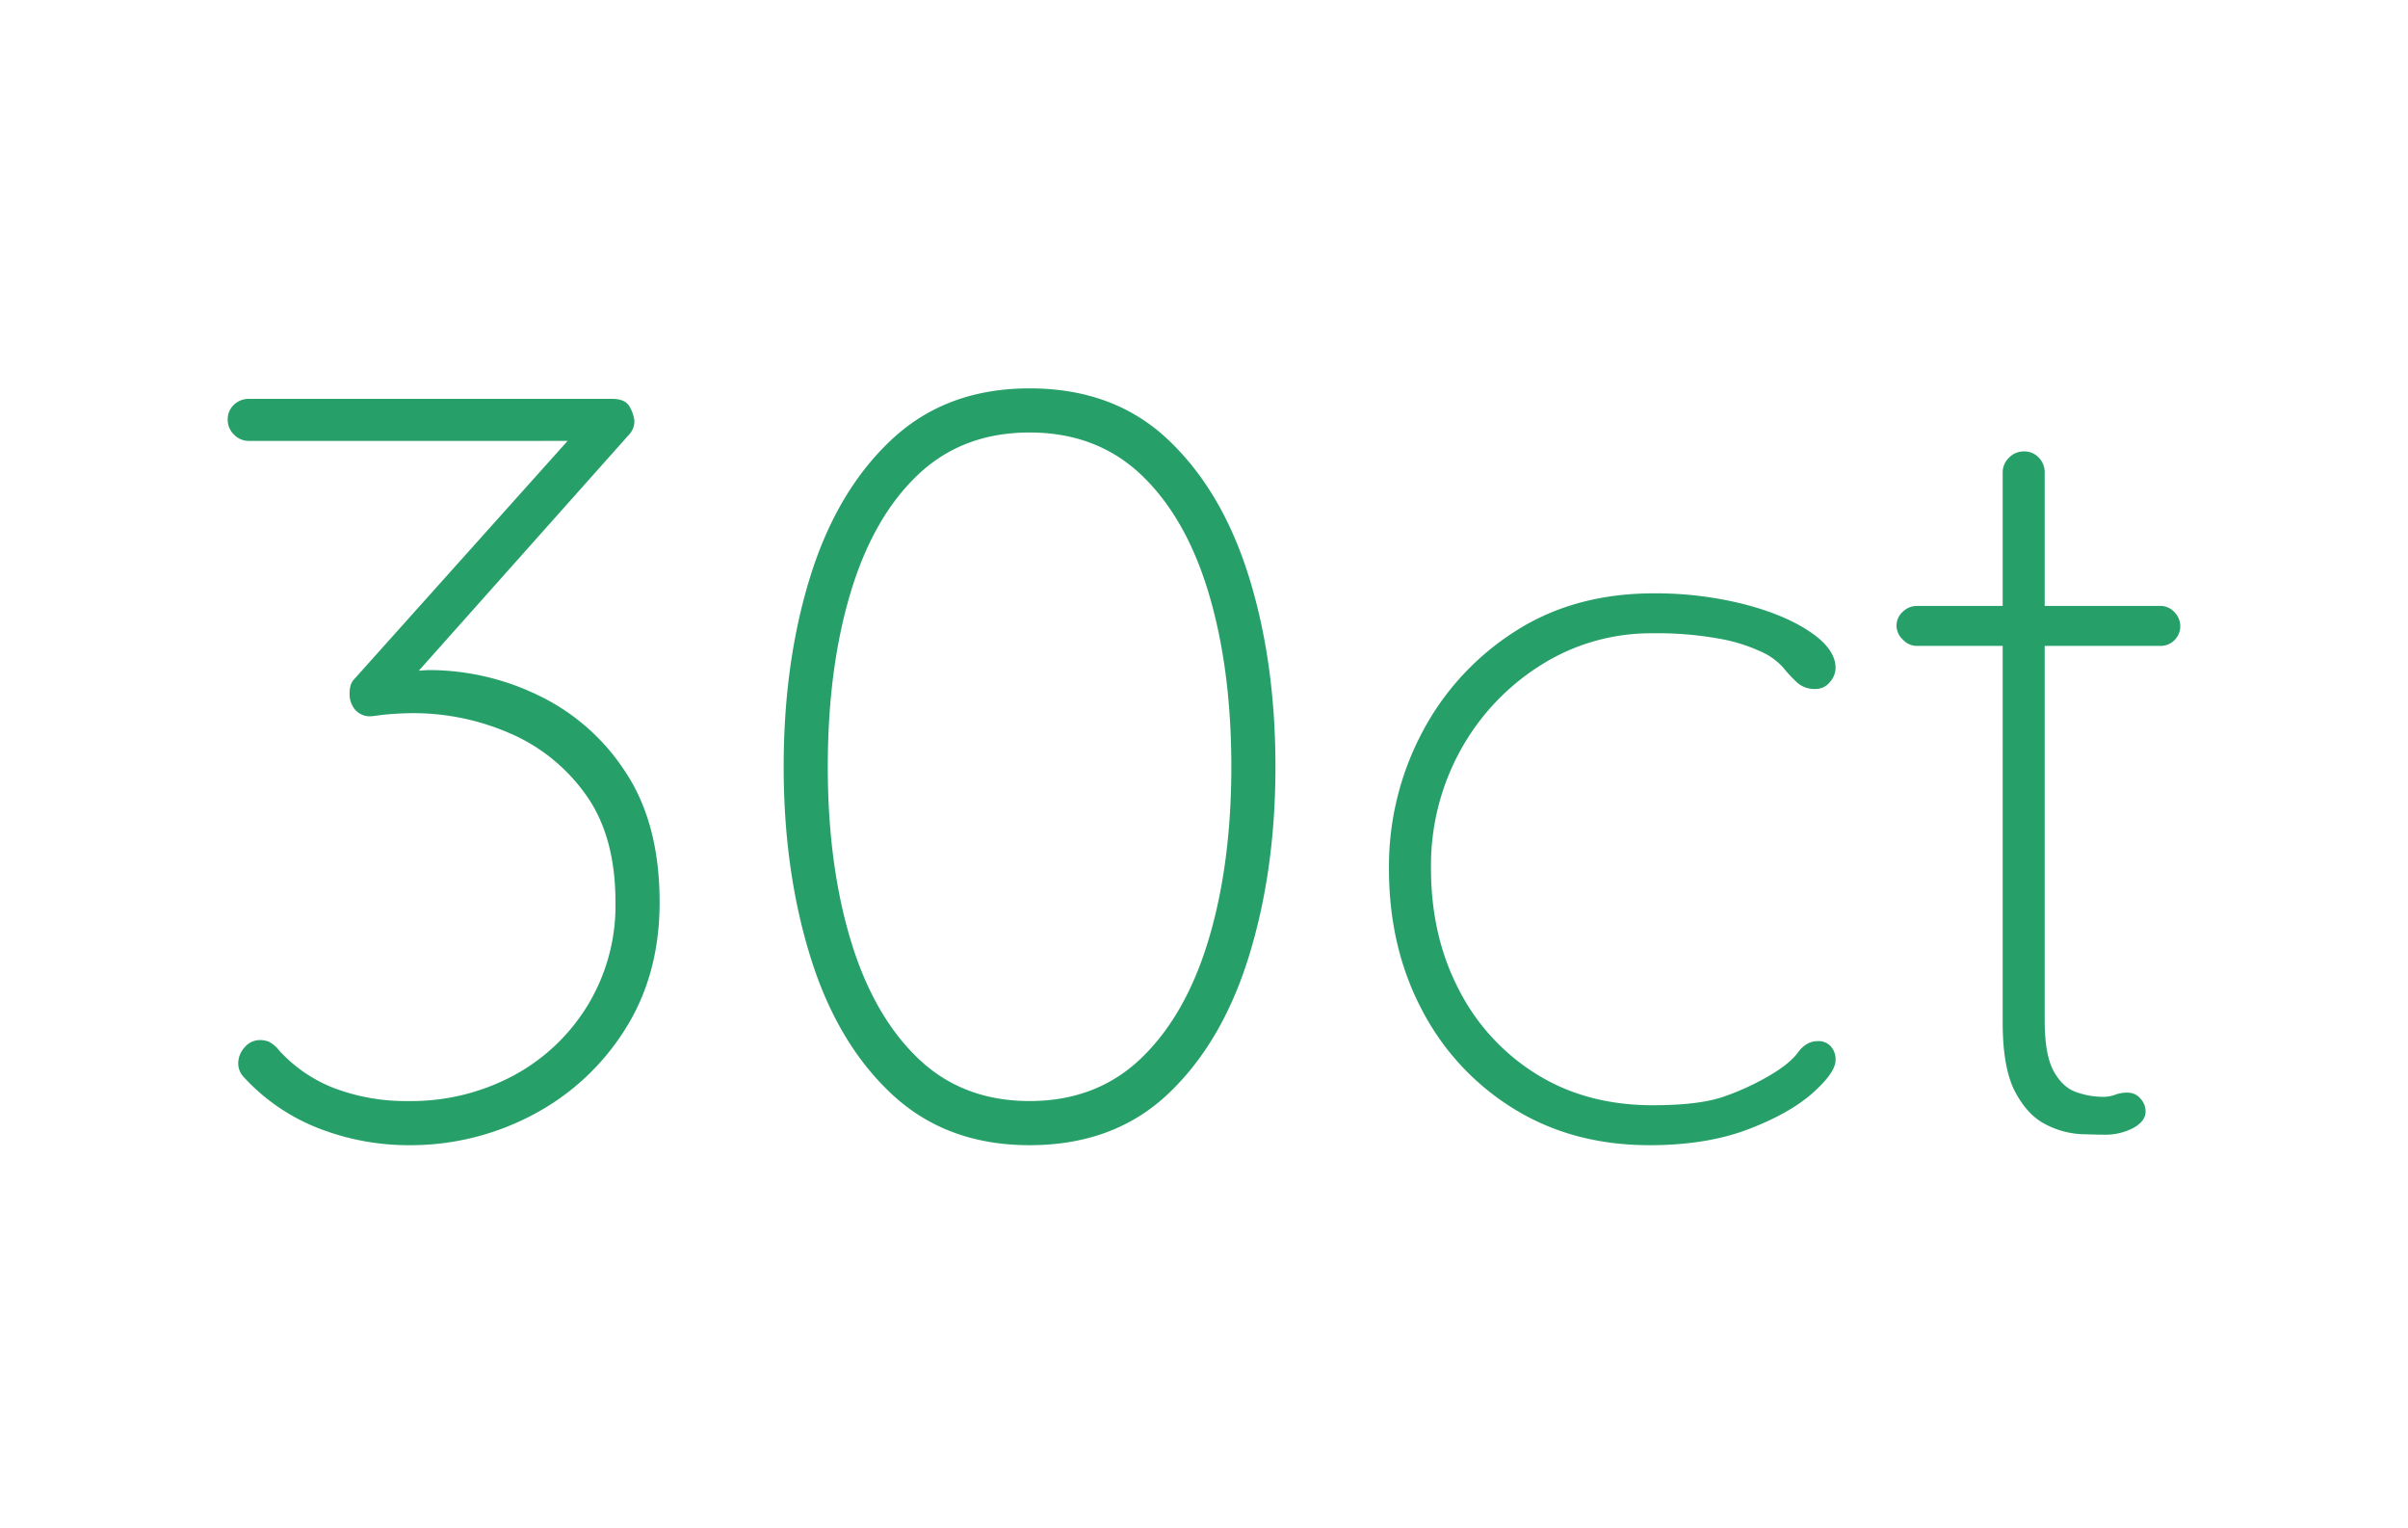
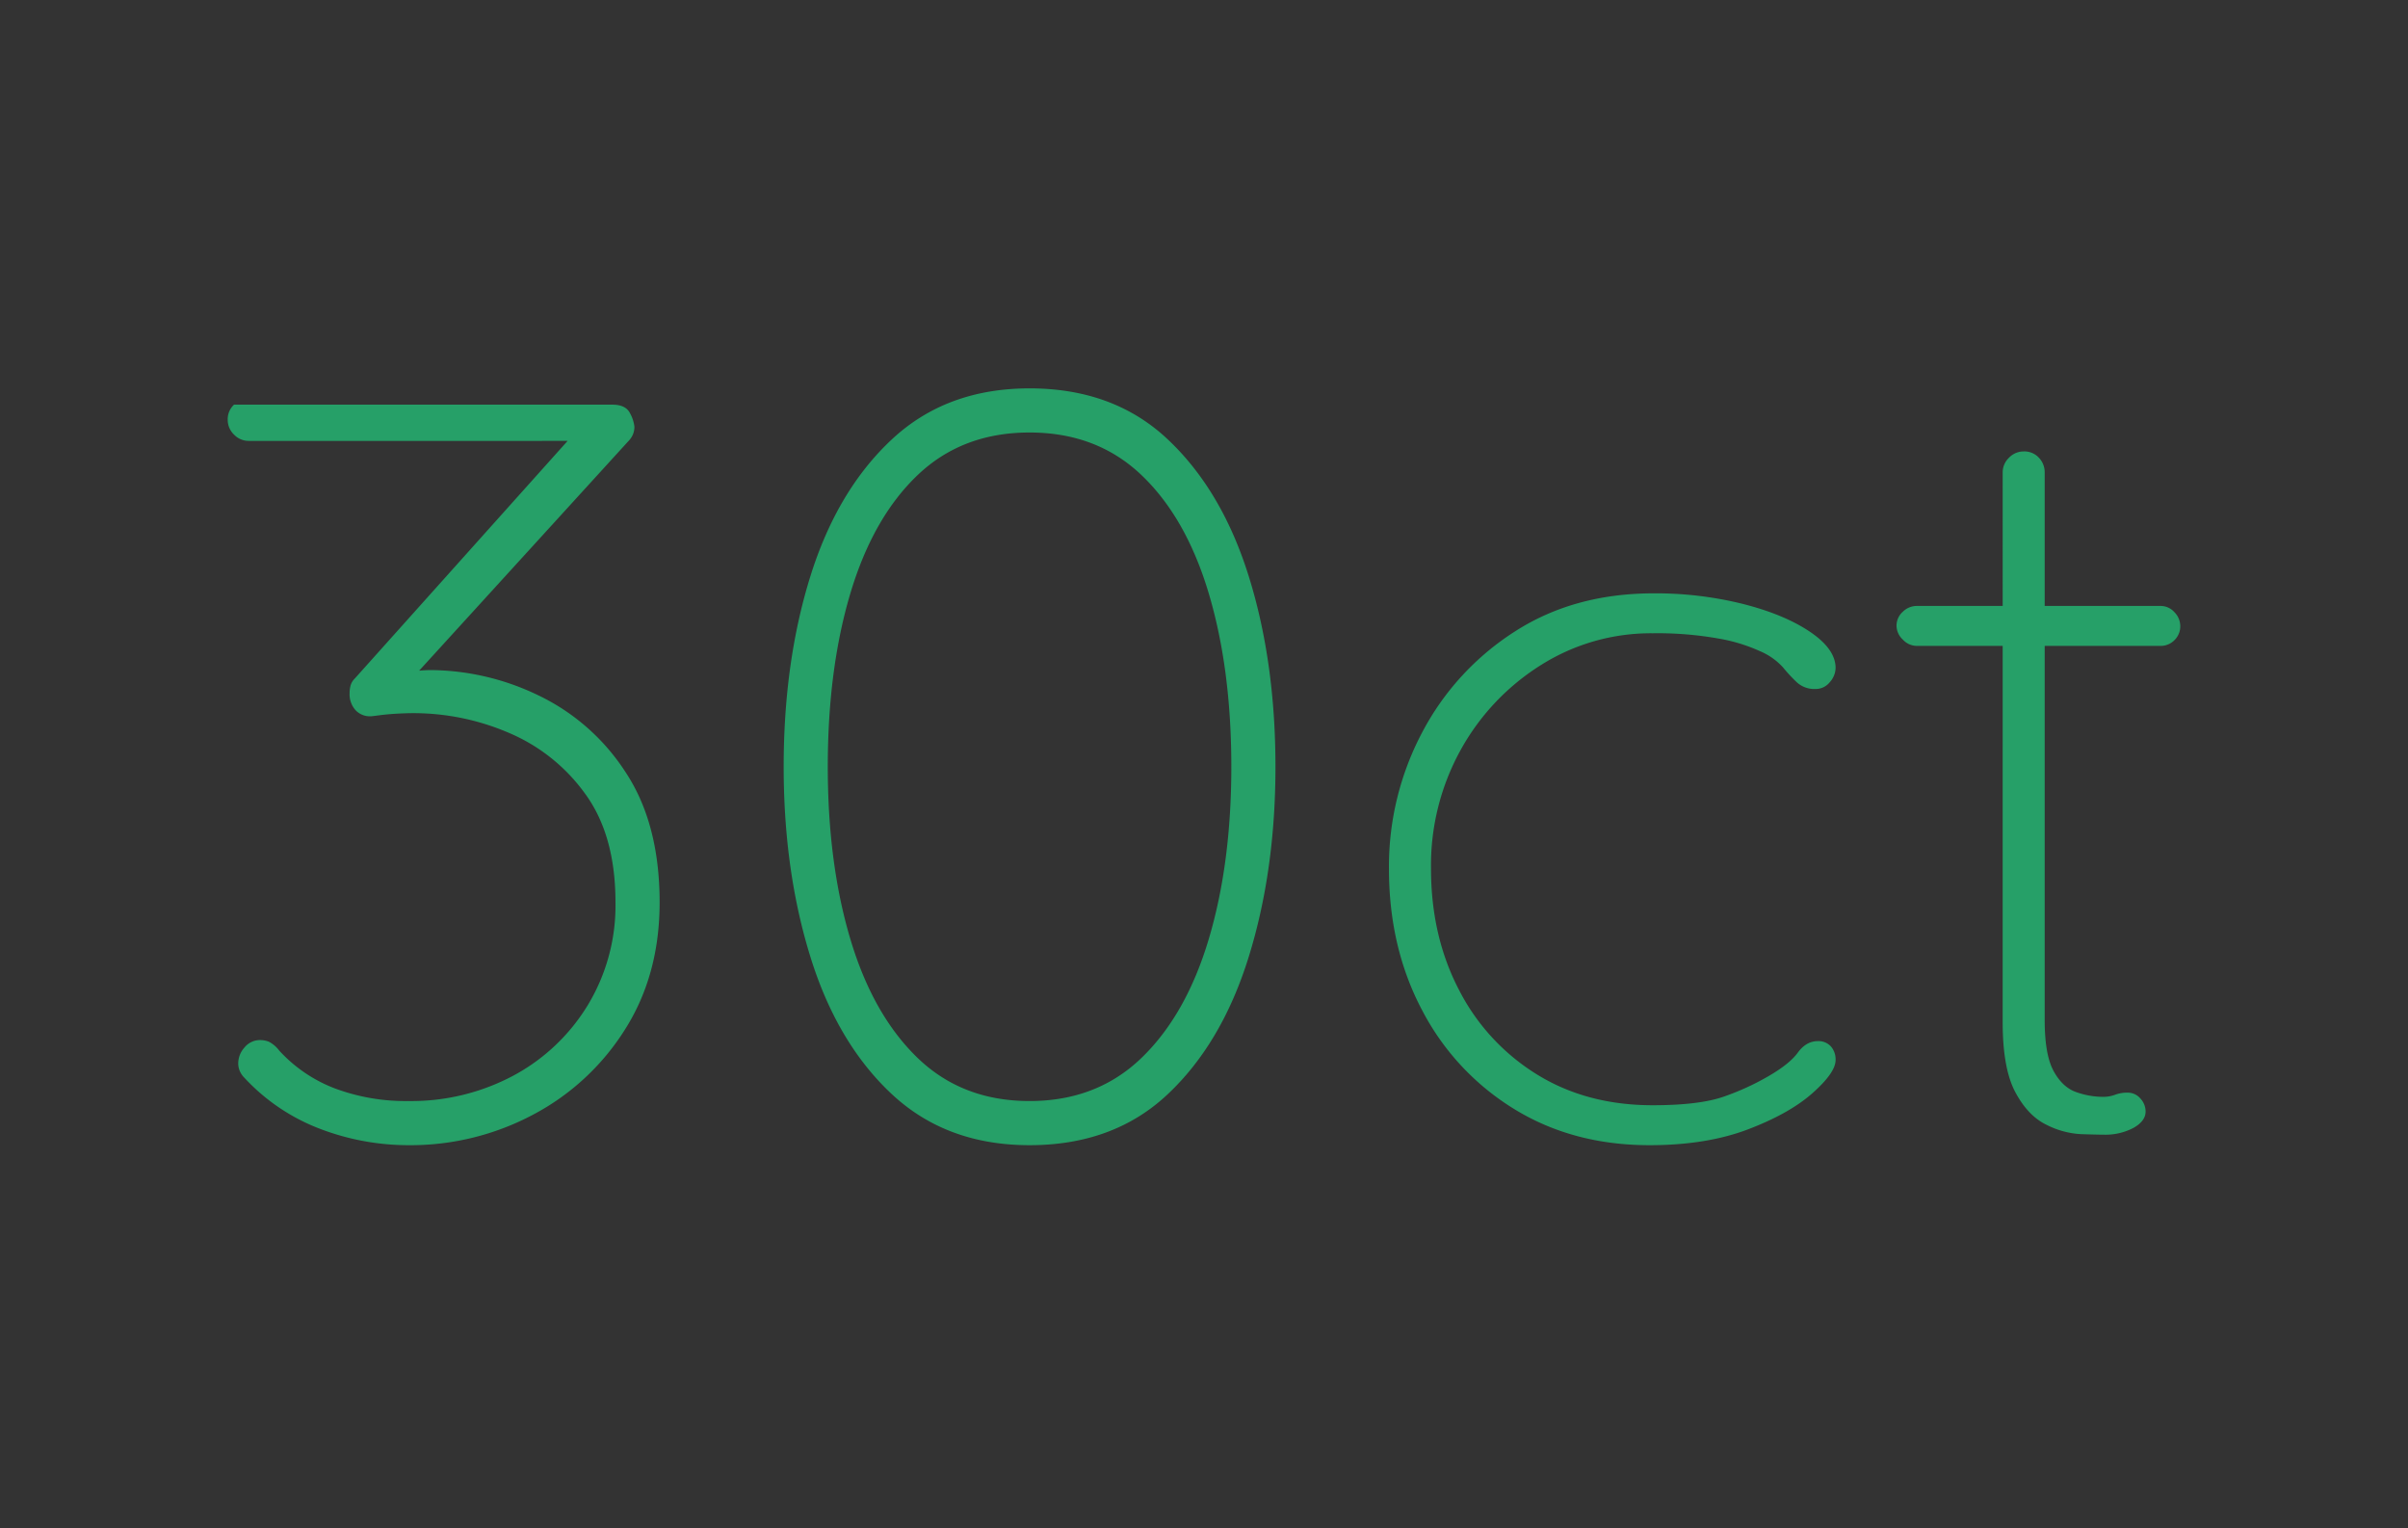
<svg xmlns="http://www.w3.org/2000/svg" width="692" height="439" viewBox="0 0 692 439">
  <rect x="0" y="0" width="692" height="439" fill="#333333" stroke="none" />
  <defs>
    <clipPath id="clip-Zeichenfläche_2">
      <rect width="692" height="439" />
    </clipPath>
  </defs>
  <g id="Zeichenfläche_2" data-name="Zeichenfläche – 2" clip-path="url(#clip-Zeichenfläche_2)">
-     <rect width="692" height="439" fill="#fff" />
-     <path id="Pfad_16" data-name="Pfad 16" d="M24.462-27.18a6.839,6.839,0,0,1,2.416.453A8.764,8.764,0,0,1,29.9-24.16,41.933,41.933,0,0,0,45.9-13.288a58.192,58.192,0,0,0,21.14,3.624,62.275,62.275,0,0,0,30.049-7.248,55.971,55.971,0,0,0,21.442-20.234,55.255,55.255,0,0,0,8-29.6q0-19.328-8.758-31.257a51.9,51.9,0,0,0-22.046-17.516,69.512,69.512,0,0,0-27.18-5.587q-2.114,0-4.832.151t-4.983.453q-2.265.3-2.567.3a5.658,5.658,0,0,1-4.379-1.812,6.872,6.872,0,0,1-1.661-4.832,8.211,8.211,0,0,1,.3-2.265,4.542,4.542,0,0,1,1.208-1.963l64.93-72.48,1.812,4.228H21.14a5.8,5.8,0,0,1-4.228-1.812A5.8,5.8,0,0,1,15.1-205.36a5.658,5.658,0,0,1,1.812-4.379A6.06,6.06,0,0,1,21.14-211.4H125.632q3.926,0,5.134,2.567a10.3,10.3,0,0,1,1.208,3.775,5.689,5.689,0,0,1-.453,2.265,6.27,6.27,0,0,1-1.359,1.963L66.138-128.954l-6.04-1.812q0-.906,4.983-1.812a47.051,47.051,0,0,1,8-.906,72.077,72.077,0,0,1,31.257,7.248,61.32,61.32,0,0,1,25.066,22.046q9.815,14.8,9.815,37.448,0,20.838-9.966,36.542A69.376,69.376,0,0,1,102.831-5.738,75,75,0,0,1,67.044,3.02,71.186,71.186,0,0,1,41.676-1.661,57.368,57.368,0,0,1,19.932-16.308a6.27,6.27,0,0,1-1.359-1.963,5.689,5.689,0,0,1-.453-2.265,6.847,6.847,0,0,1,1.812-4.53A5.722,5.722,0,0,1,24.462-27.18ZM245.526,3.02q-23.858,0-39.562-14.647t-23.4-39.411q-7.7-24.764-7.7-54.662,0-30.2,7.7-54.813t23.4-39.26q15.7-14.647,39.562-14.647,24.16,0,39.713,14.647t23.254,39.26q7.7,24.613,7.7,54.813,0,29.9-7.7,54.662T285.239-11.627Q269.686,3.02,245.526,3.02Zm0-12.684q19.328,0,32.163-12.382t19.328-34.126q6.493-21.744,6.493-49.528,0-28.086-6.493-49.83t-19.328-33.975q-12.835-12.231-32.163-12.231t-32.163,12.231q-12.835,12.231-19.328,33.975t-6.493,49.83q0,27.784,6.493,49.528t19.328,34.126Q226.2-9.664,245.526-9.664ZM424.914-155.53a103.7,103.7,0,0,1,25.519,3.02q11.929,3.02,19.328,8t7.4,10.419a6.257,6.257,0,0,1-1.661,4.077,5.144,5.144,0,0,1-4.077,1.963,7.486,7.486,0,0,1-5.285-1.812,44.227,44.227,0,0,1-4.077-4.379,18.763,18.763,0,0,0-6.644-4.681,48.382,48.382,0,0,0-11.929-3.624,100.037,100.037,0,0,0-18.875-1.51,59.2,59.2,0,0,0-32.012,9.06,66.966,66.966,0,0,0-23.1,24.311,68.514,68.514,0,0,0-8.607,34.277q0,19.328,8,34.73a61.288,61.288,0,0,0,22.348,24.311q14.345,8.909,33.371,8.909,13.59,0,20.687-2.567A73.536,73.536,0,0,0,457.53-16.61q6.342-3.624,8.758-6.946t5.738-3.322a4.819,4.819,0,0,1,3.775,1.51,5.645,5.645,0,0,1,1.359,3.926q0,3.624-6.644,9.513T451.943-1.51q-11.929,4.53-28.237,4.53Q401.66,3.02,384.748-7.4a72.537,72.537,0,0,1-26.425-28.388q-9.513-17.969-9.513-40.619a82.3,82.3,0,0,1,9.513-39.109A76.67,76.67,0,0,1,384.9-144.507Q401.962-155.53,424.914-155.53Zm75.5,3.624h70.064a5.317,5.317,0,0,1,4.077,1.812,5.712,5.712,0,0,1,1.661,3.926,5.543,5.543,0,0,1-1.661,4.077,5.543,5.543,0,0,1-4.077,1.661H500.414a5.483,5.483,0,0,1-3.926-1.812,5.483,5.483,0,0,1-1.812-3.926,5.317,5.317,0,0,1,1.812-4.077A5.712,5.712,0,0,1,500.414-151.906Zm30.8-44.394a5.658,5.658,0,0,1,4.379,1.812,6.06,6.06,0,0,1,1.661,4.228V-32.918q0,9.966,2.567,14.647t6.493,6.04a23.049,23.049,0,0,0,7.55,1.359,9.753,9.753,0,0,0,3.624-.6,9.753,9.753,0,0,1,3.624-.6,4.73,4.73,0,0,1,3.624,1.661,5.459,5.459,0,0,1,1.51,3.775q0,2.718-3.473,4.681A17.278,17.278,0,0,1,554.17,0q-1.812,0-6.493-.151a24.753,24.753,0,0,1-9.966-2.718q-5.285-2.567-8.909-9.362t-3.624-20.083V-190.26a5.8,5.8,0,0,1,1.812-4.228A5.8,5.8,0,0,1,531.218-196.3Z" transform="translate(50.342 326)" fill="#26a068" />
+     <path id="Pfad_16" data-name="Pfad 16" d="M24.462-27.18a6.839,6.839,0,0,1,2.416.453A8.764,8.764,0,0,1,29.9-24.16,41.933,41.933,0,0,0,45.9-13.288a58.192,58.192,0,0,0,21.14,3.624,62.275,62.275,0,0,0,30.049-7.248,55.971,55.971,0,0,0,21.442-20.234,55.255,55.255,0,0,0,8-29.6q0-19.328-8.758-31.257a51.9,51.9,0,0,0-22.046-17.516,69.512,69.512,0,0,0-27.18-5.587q-2.114,0-4.832.151t-4.983.453q-2.265.3-2.567.3a5.658,5.658,0,0,1-4.379-1.812,6.872,6.872,0,0,1-1.661-4.832,8.211,8.211,0,0,1,.3-2.265,4.542,4.542,0,0,1,1.208-1.963l64.93-72.48,1.812,4.228H21.14a5.8,5.8,0,0,1-4.228-1.812A5.8,5.8,0,0,1,15.1-205.36a5.658,5.658,0,0,1,1.812-4.379H125.632q3.926,0,5.134,2.567a10.3,10.3,0,0,1,1.208,3.775,5.689,5.689,0,0,1-.453,2.265,6.27,6.27,0,0,1-1.359,1.963L66.138-128.954l-6.04-1.812q0-.906,4.983-1.812a47.051,47.051,0,0,1,8-.906,72.077,72.077,0,0,1,31.257,7.248,61.32,61.32,0,0,1,25.066,22.046q9.815,14.8,9.815,37.448,0,20.838-9.966,36.542A69.376,69.376,0,0,1,102.831-5.738,75,75,0,0,1,67.044,3.02,71.186,71.186,0,0,1,41.676-1.661,57.368,57.368,0,0,1,19.932-16.308a6.27,6.27,0,0,1-1.359-1.963,5.689,5.689,0,0,1-.453-2.265,6.847,6.847,0,0,1,1.812-4.53A5.722,5.722,0,0,1,24.462-27.18ZM245.526,3.02q-23.858,0-39.562-14.647t-23.4-39.411q-7.7-24.764-7.7-54.662,0-30.2,7.7-54.813t23.4-39.26q15.7-14.647,39.562-14.647,24.16,0,39.713,14.647t23.254,39.26q7.7,24.613,7.7,54.813,0,29.9-7.7,54.662T285.239-11.627Q269.686,3.02,245.526,3.02Zm0-12.684q19.328,0,32.163-12.382t19.328-34.126q6.493-21.744,6.493-49.528,0-28.086-6.493-49.83t-19.328-33.975q-12.835-12.231-32.163-12.231t-32.163,12.231q-12.835,12.231-19.328,33.975t-6.493,49.83q0,27.784,6.493,49.528t19.328,34.126Q226.2-9.664,245.526-9.664ZM424.914-155.53a103.7,103.7,0,0,1,25.519,3.02q11.929,3.02,19.328,8t7.4,10.419a6.257,6.257,0,0,1-1.661,4.077,5.144,5.144,0,0,1-4.077,1.963,7.486,7.486,0,0,1-5.285-1.812,44.227,44.227,0,0,1-4.077-4.379,18.763,18.763,0,0,0-6.644-4.681,48.382,48.382,0,0,0-11.929-3.624,100.037,100.037,0,0,0-18.875-1.51,59.2,59.2,0,0,0-32.012,9.06,66.966,66.966,0,0,0-23.1,24.311,68.514,68.514,0,0,0-8.607,34.277q0,19.328,8,34.73a61.288,61.288,0,0,0,22.348,24.311q14.345,8.909,33.371,8.909,13.59,0,20.687-2.567A73.536,73.536,0,0,0,457.53-16.61q6.342-3.624,8.758-6.946t5.738-3.322a4.819,4.819,0,0,1,3.775,1.51,5.645,5.645,0,0,1,1.359,3.926q0,3.624-6.644,9.513T451.943-1.51q-11.929,4.53-28.237,4.53Q401.66,3.02,384.748-7.4a72.537,72.537,0,0,1-26.425-28.388q-9.513-17.969-9.513-40.619a82.3,82.3,0,0,1,9.513-39.109A76.67,76.67,0,0,1,384.9-144.507Q401.962-155.53,424.914-155.53Zm75.5,3.624h70.064a5.317,5.317,0,0,1,4.077,1.812,5.712,5.712,0,0,1,1.661,3.926,5.543,5.543,0,0,1-1.661,4.077,5.543,5.543,0,0,1-4.077,1.661H500.414a5.483,5.483,0,0,1-3.926-1.812,5.483,5.483,0,0,1-1.812-3.926,5.317,5.317,0,0,1,1.812-4.077A5.712,5.712,0,0,1,500.414-151.906Zm30.8-44.394a5.658,5.658,0,0,1,4.379,1.812,6.06,6.06,0,0,1,1.661,4.228V-32.918q0,9.966,2.567,14.647t6.493,6.04a23.049,23.049,0,0,0,7.55,1.359,9.753,9.753,0,0,0,3.624-.6,9.753,9.753,0,0,1,3.624-.6,4.73,4.73,0,0,1,3.624,1.661,5.459,5.459,0,0,1,1.51,3.775q0,2.718-3.473,4.681A17.278,17.278,0,0,1,554.17,0q-1.812,0-6.493-.151a24.753,24.753,0,0,1-9.966-2.718q-5.285-2.567-8.909-9.362t-3.624-20.083V-190.26a5.8,5.8,0,0,1,1.812-4.228A5.8,5.8,0,0,1,531.218-196.3Z" transform="translate(50.342 326)" fill="#26a068" />
  </g>
</svg>